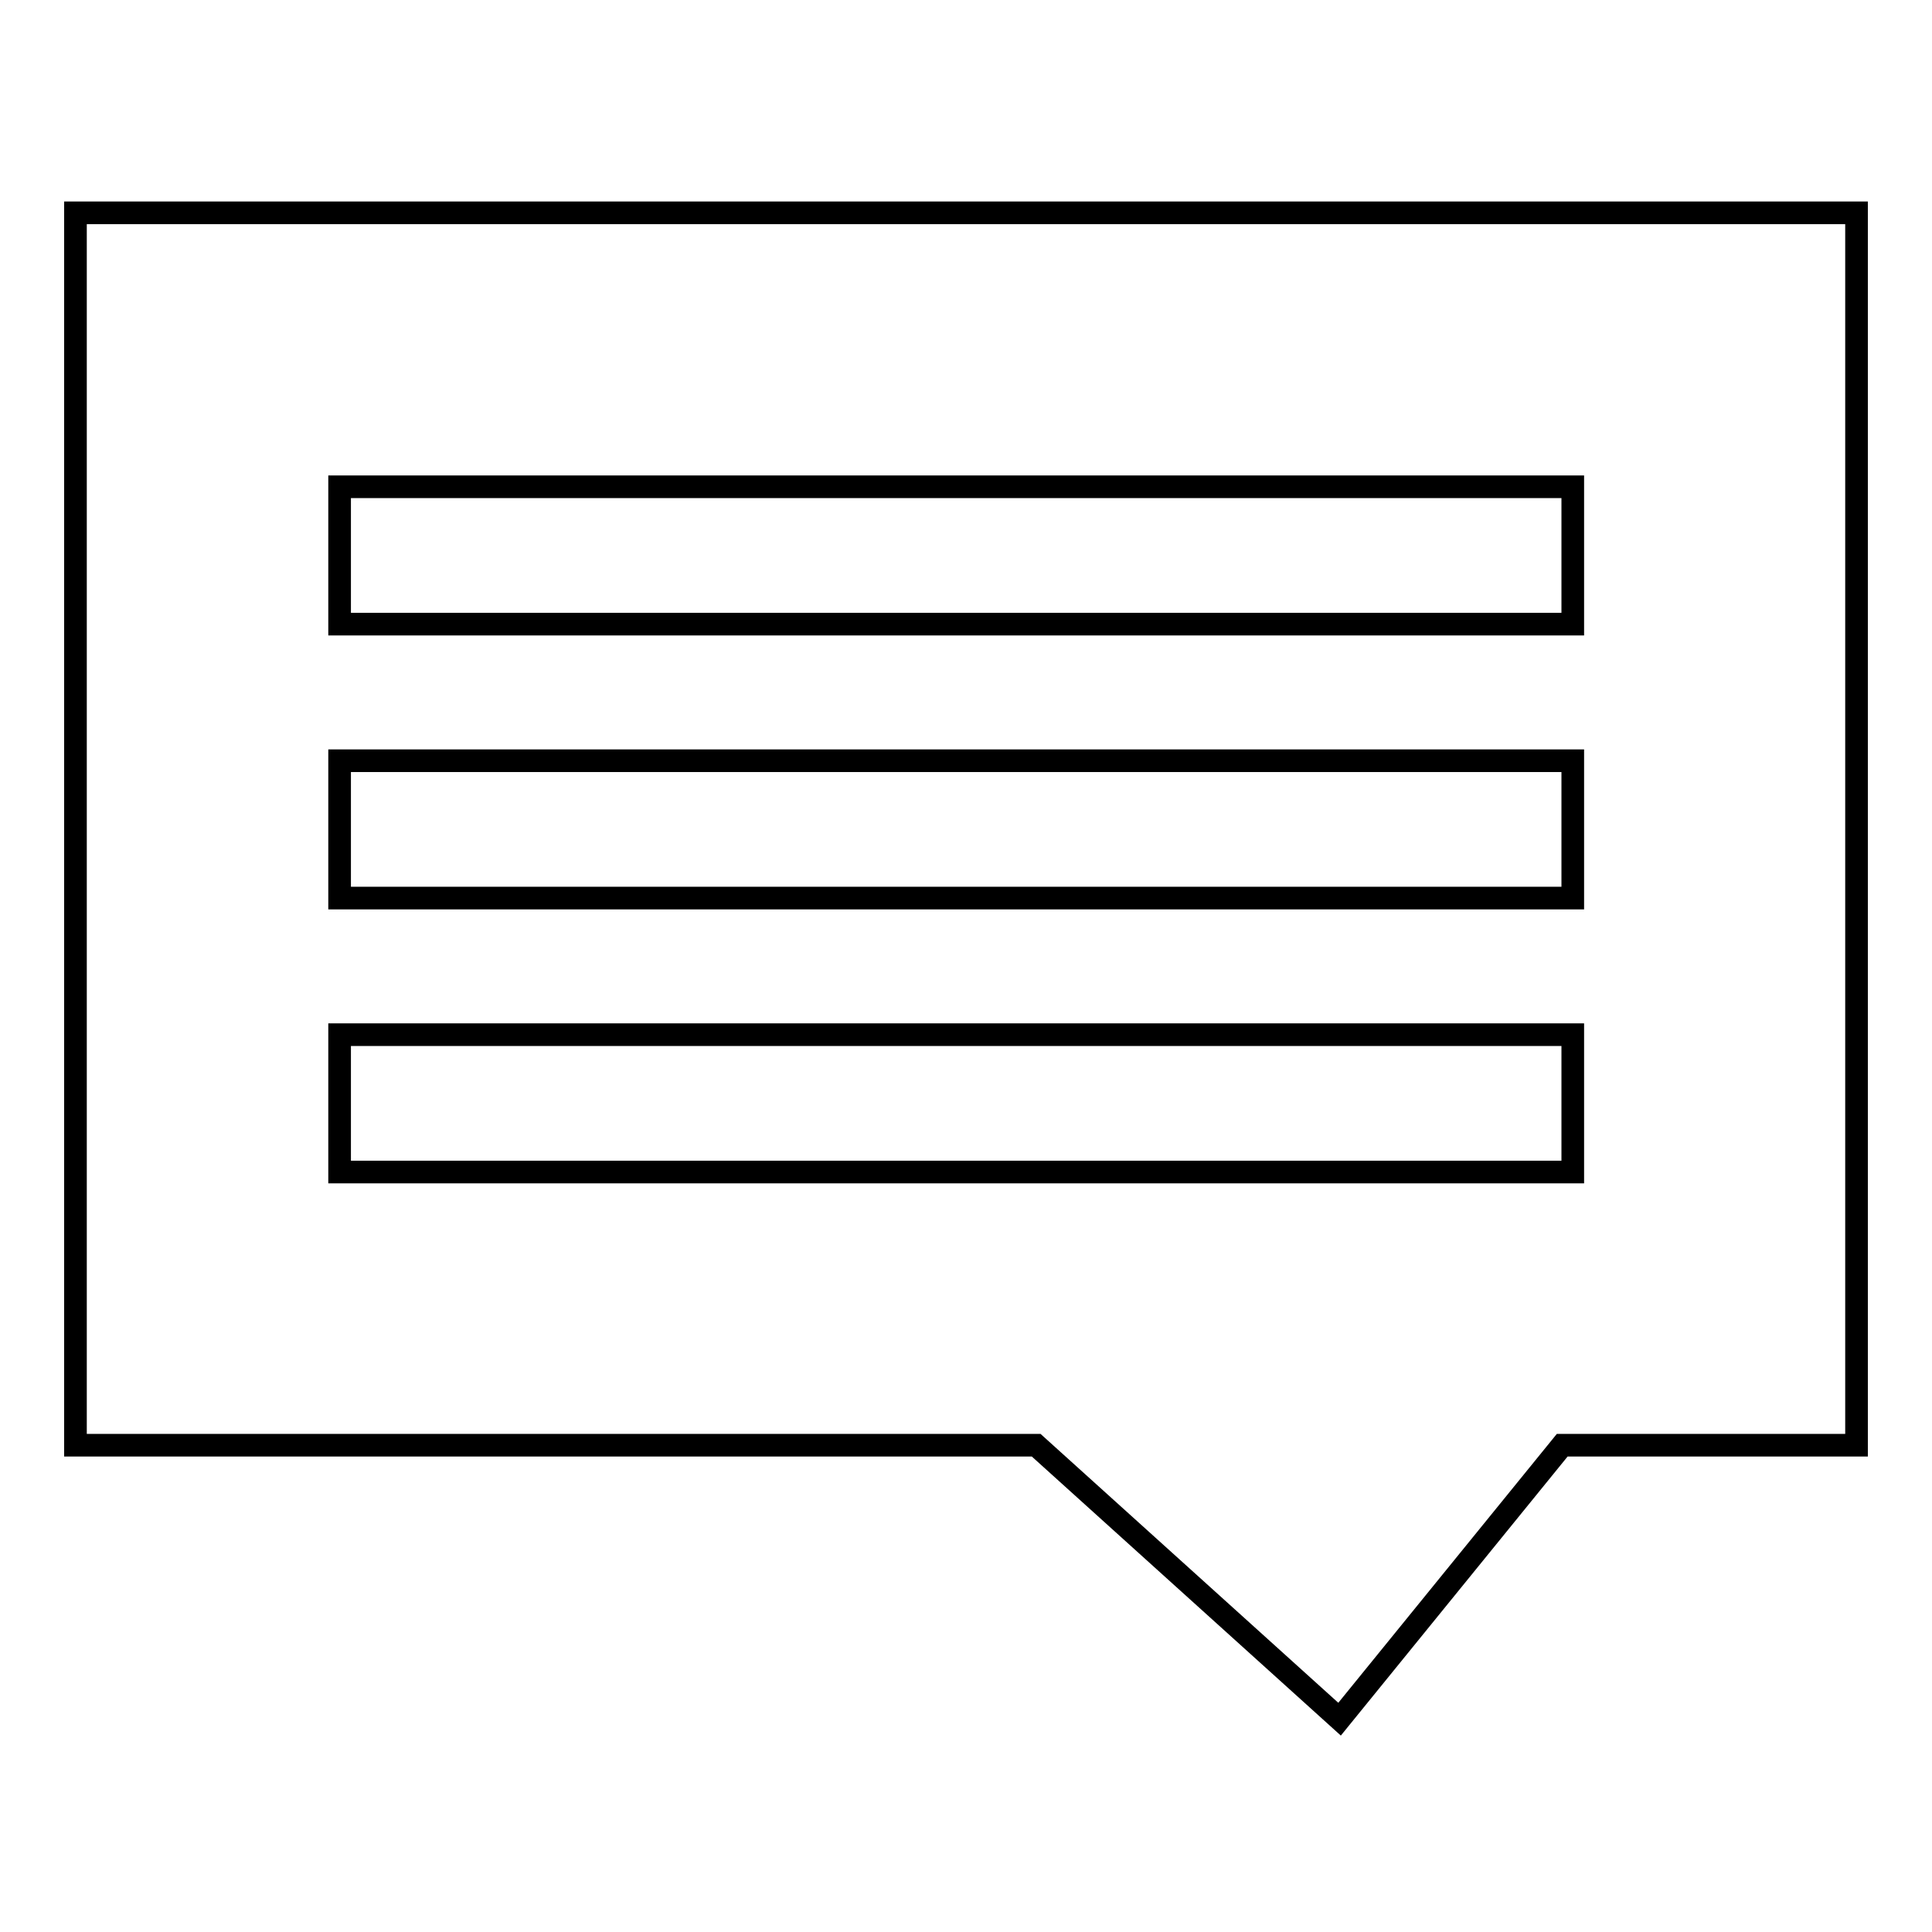
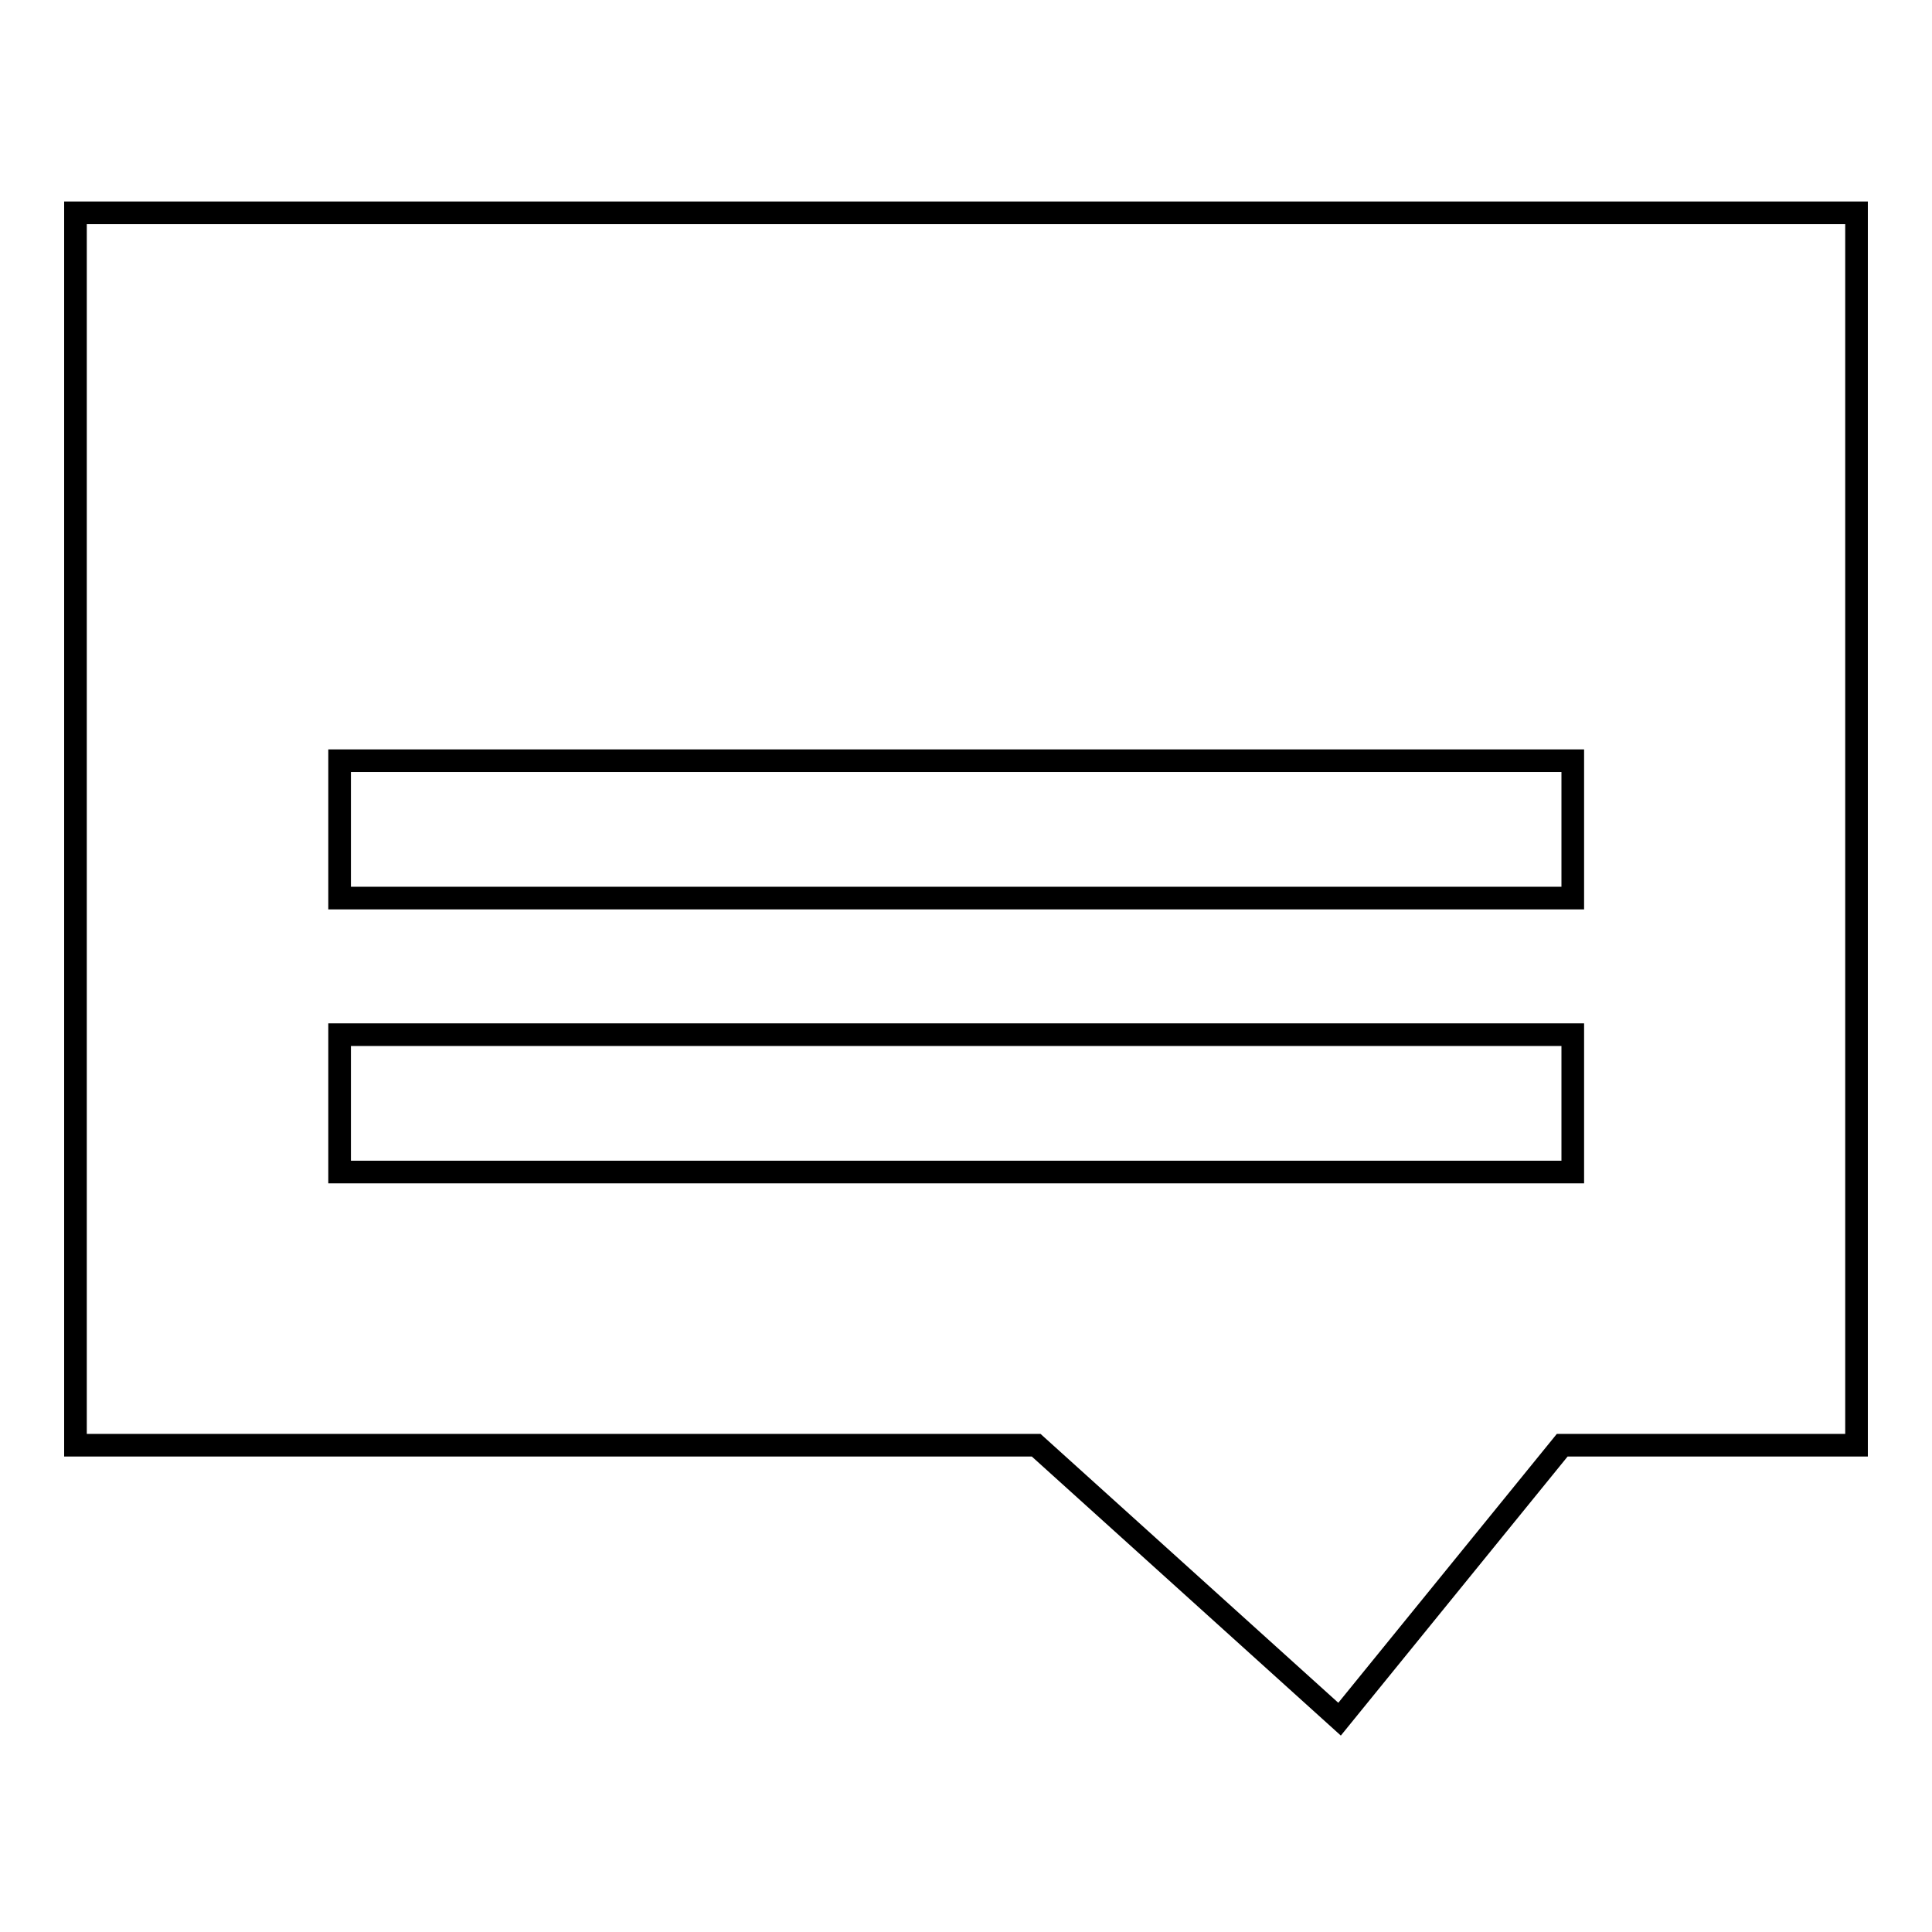
<svg xmlns="http://www.w3.org/2000/svg" version="1.1" x="0px" y="0px" viewBox="0 0 256 256" enable-background="new 0 0 256 256" xml:space="preserve">
  <g>
    <g>
      <path stroke-width="3" fill-opacity="0" stroke="#000000" d="M137.3,191.5H10V28.2h236v163.3h-39l-29.5,36.3L137.3,191.5z" />
-       <path stroke-width="3" fill-opacity="0" stroke="#000000" d="M45,64.5h163.4v18.2H45V64.5L45,64.5z" />
      <path stroke-width="3" fill-opacity="0" stroke="#000000" d="M45,100.8h163.4v18.2H45V100.8L45,100.8z" />
      <path stroke-width="3" fill-opacity="0" stroke="#000000" d="M45,137.1h163.4v18.2H45V137.1L45,137.1z" />
    </g>
  </g>
</svg>